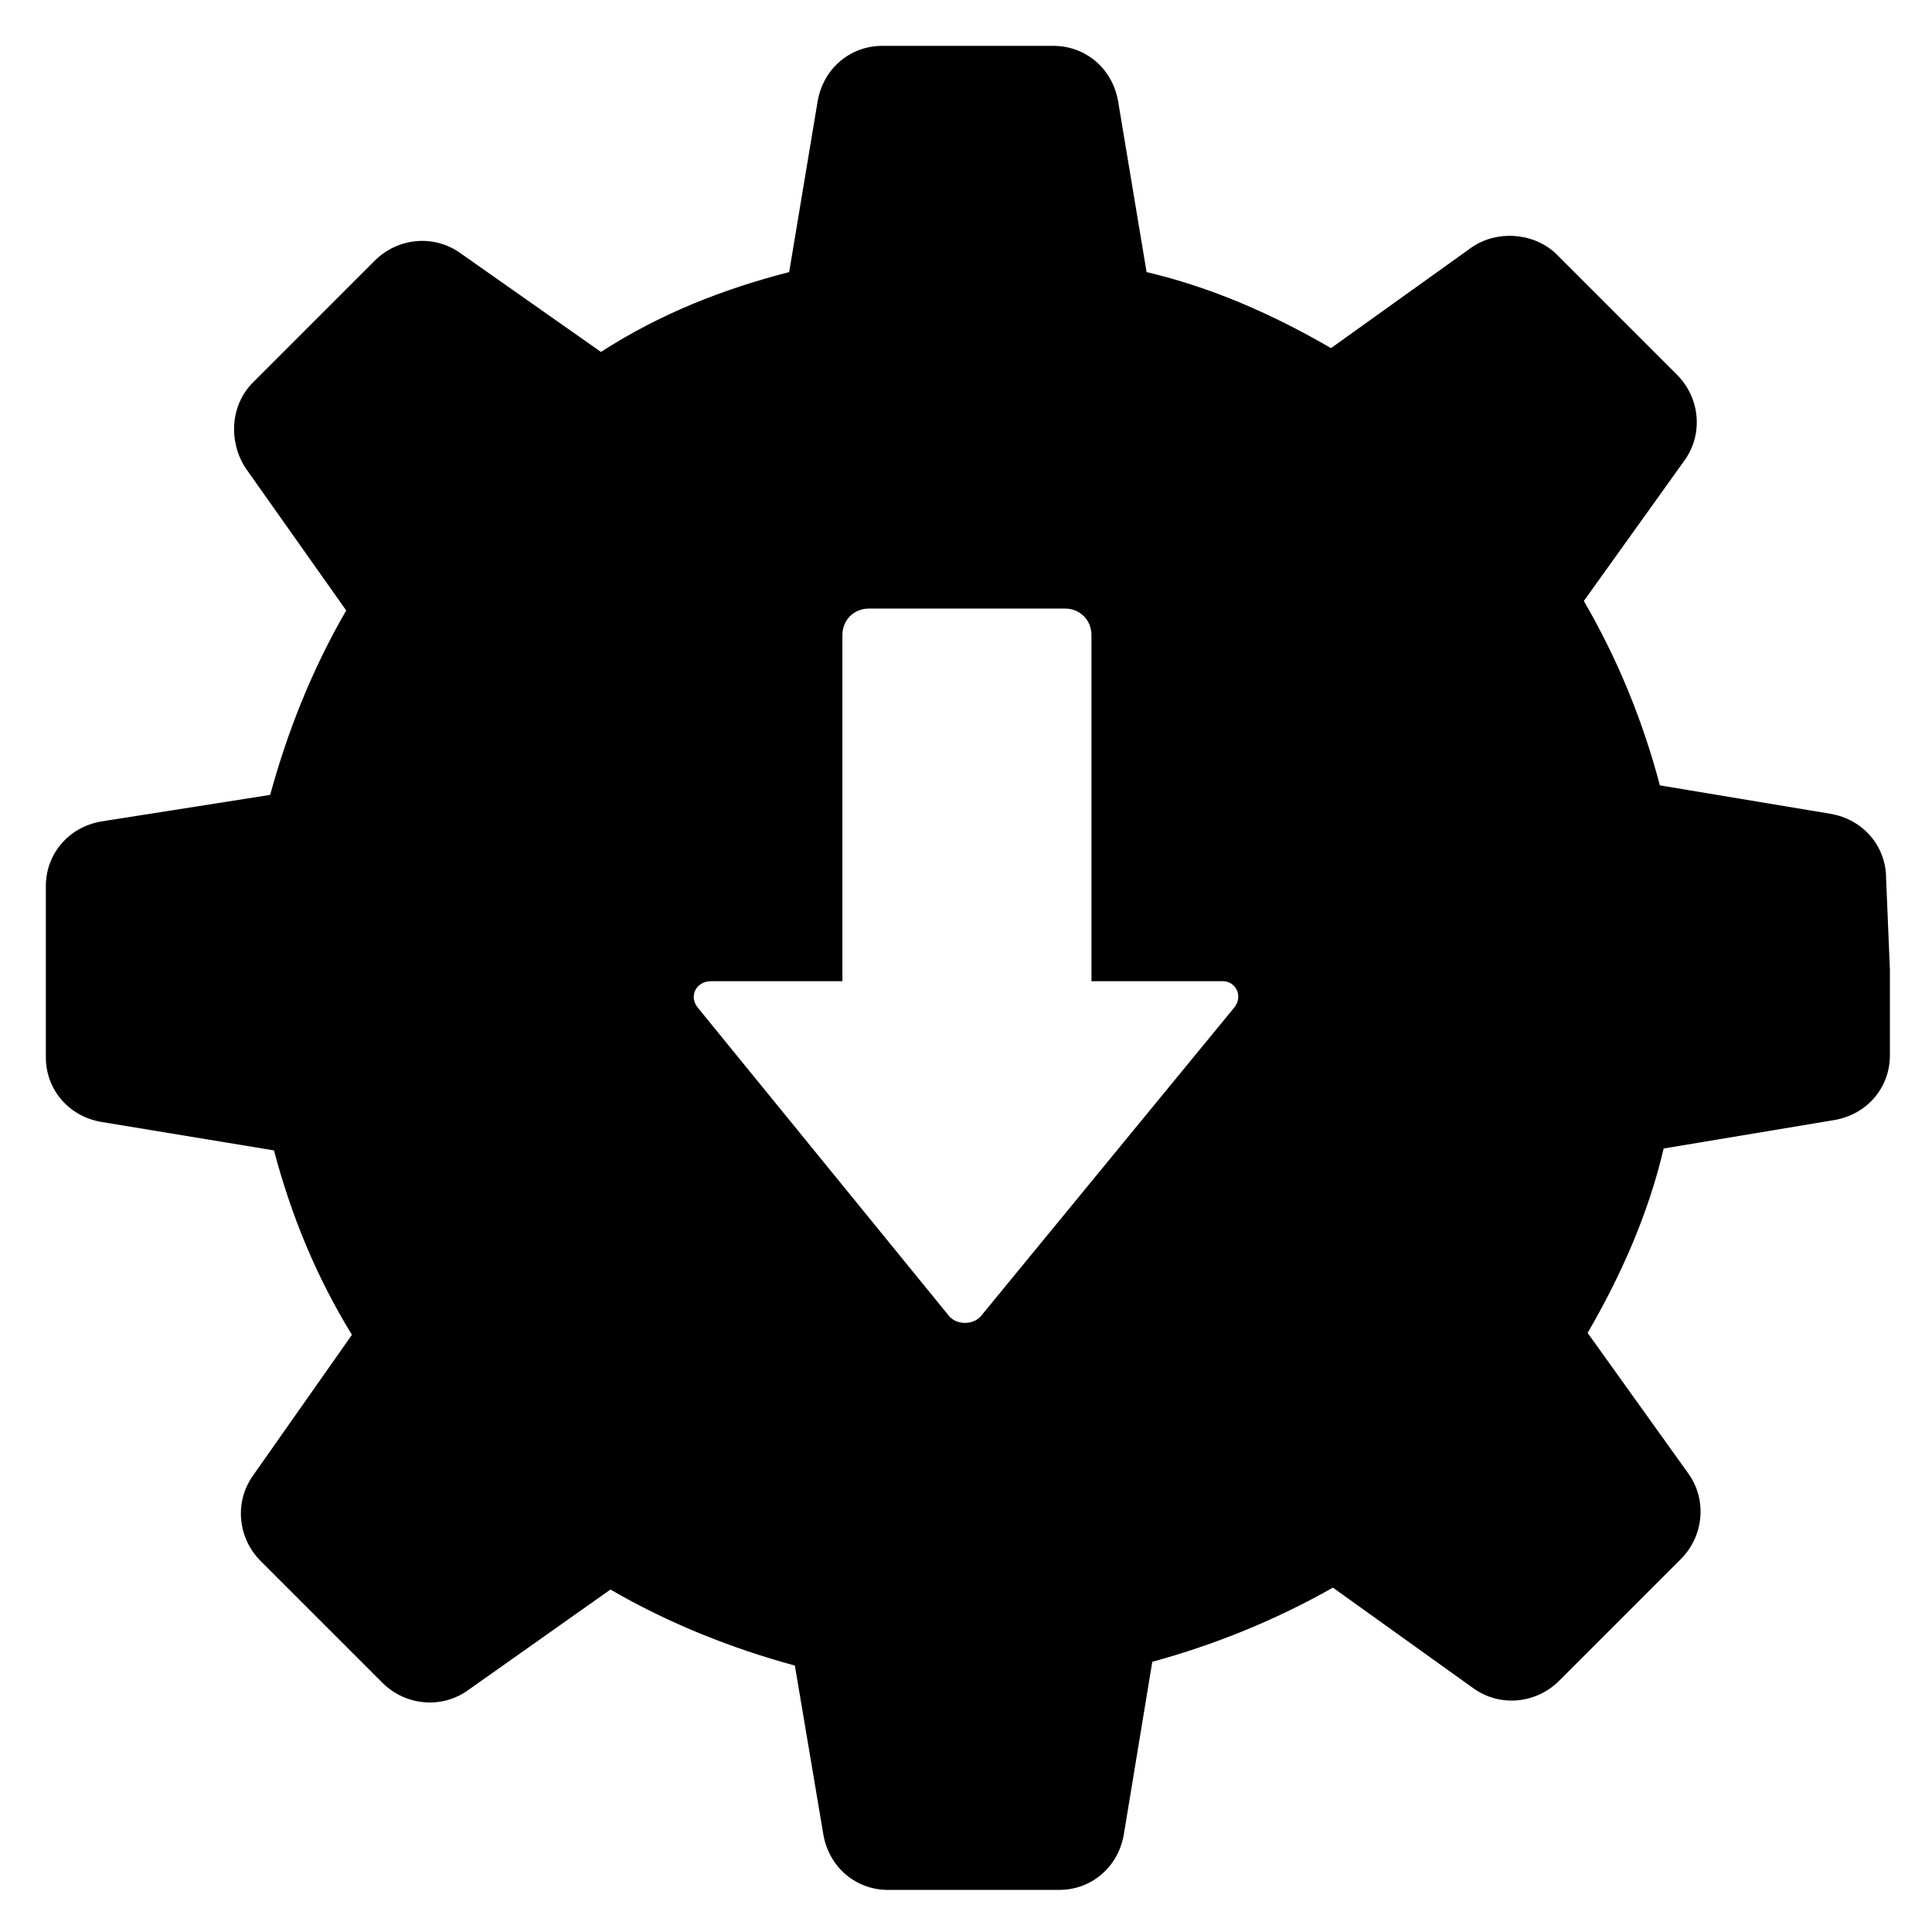
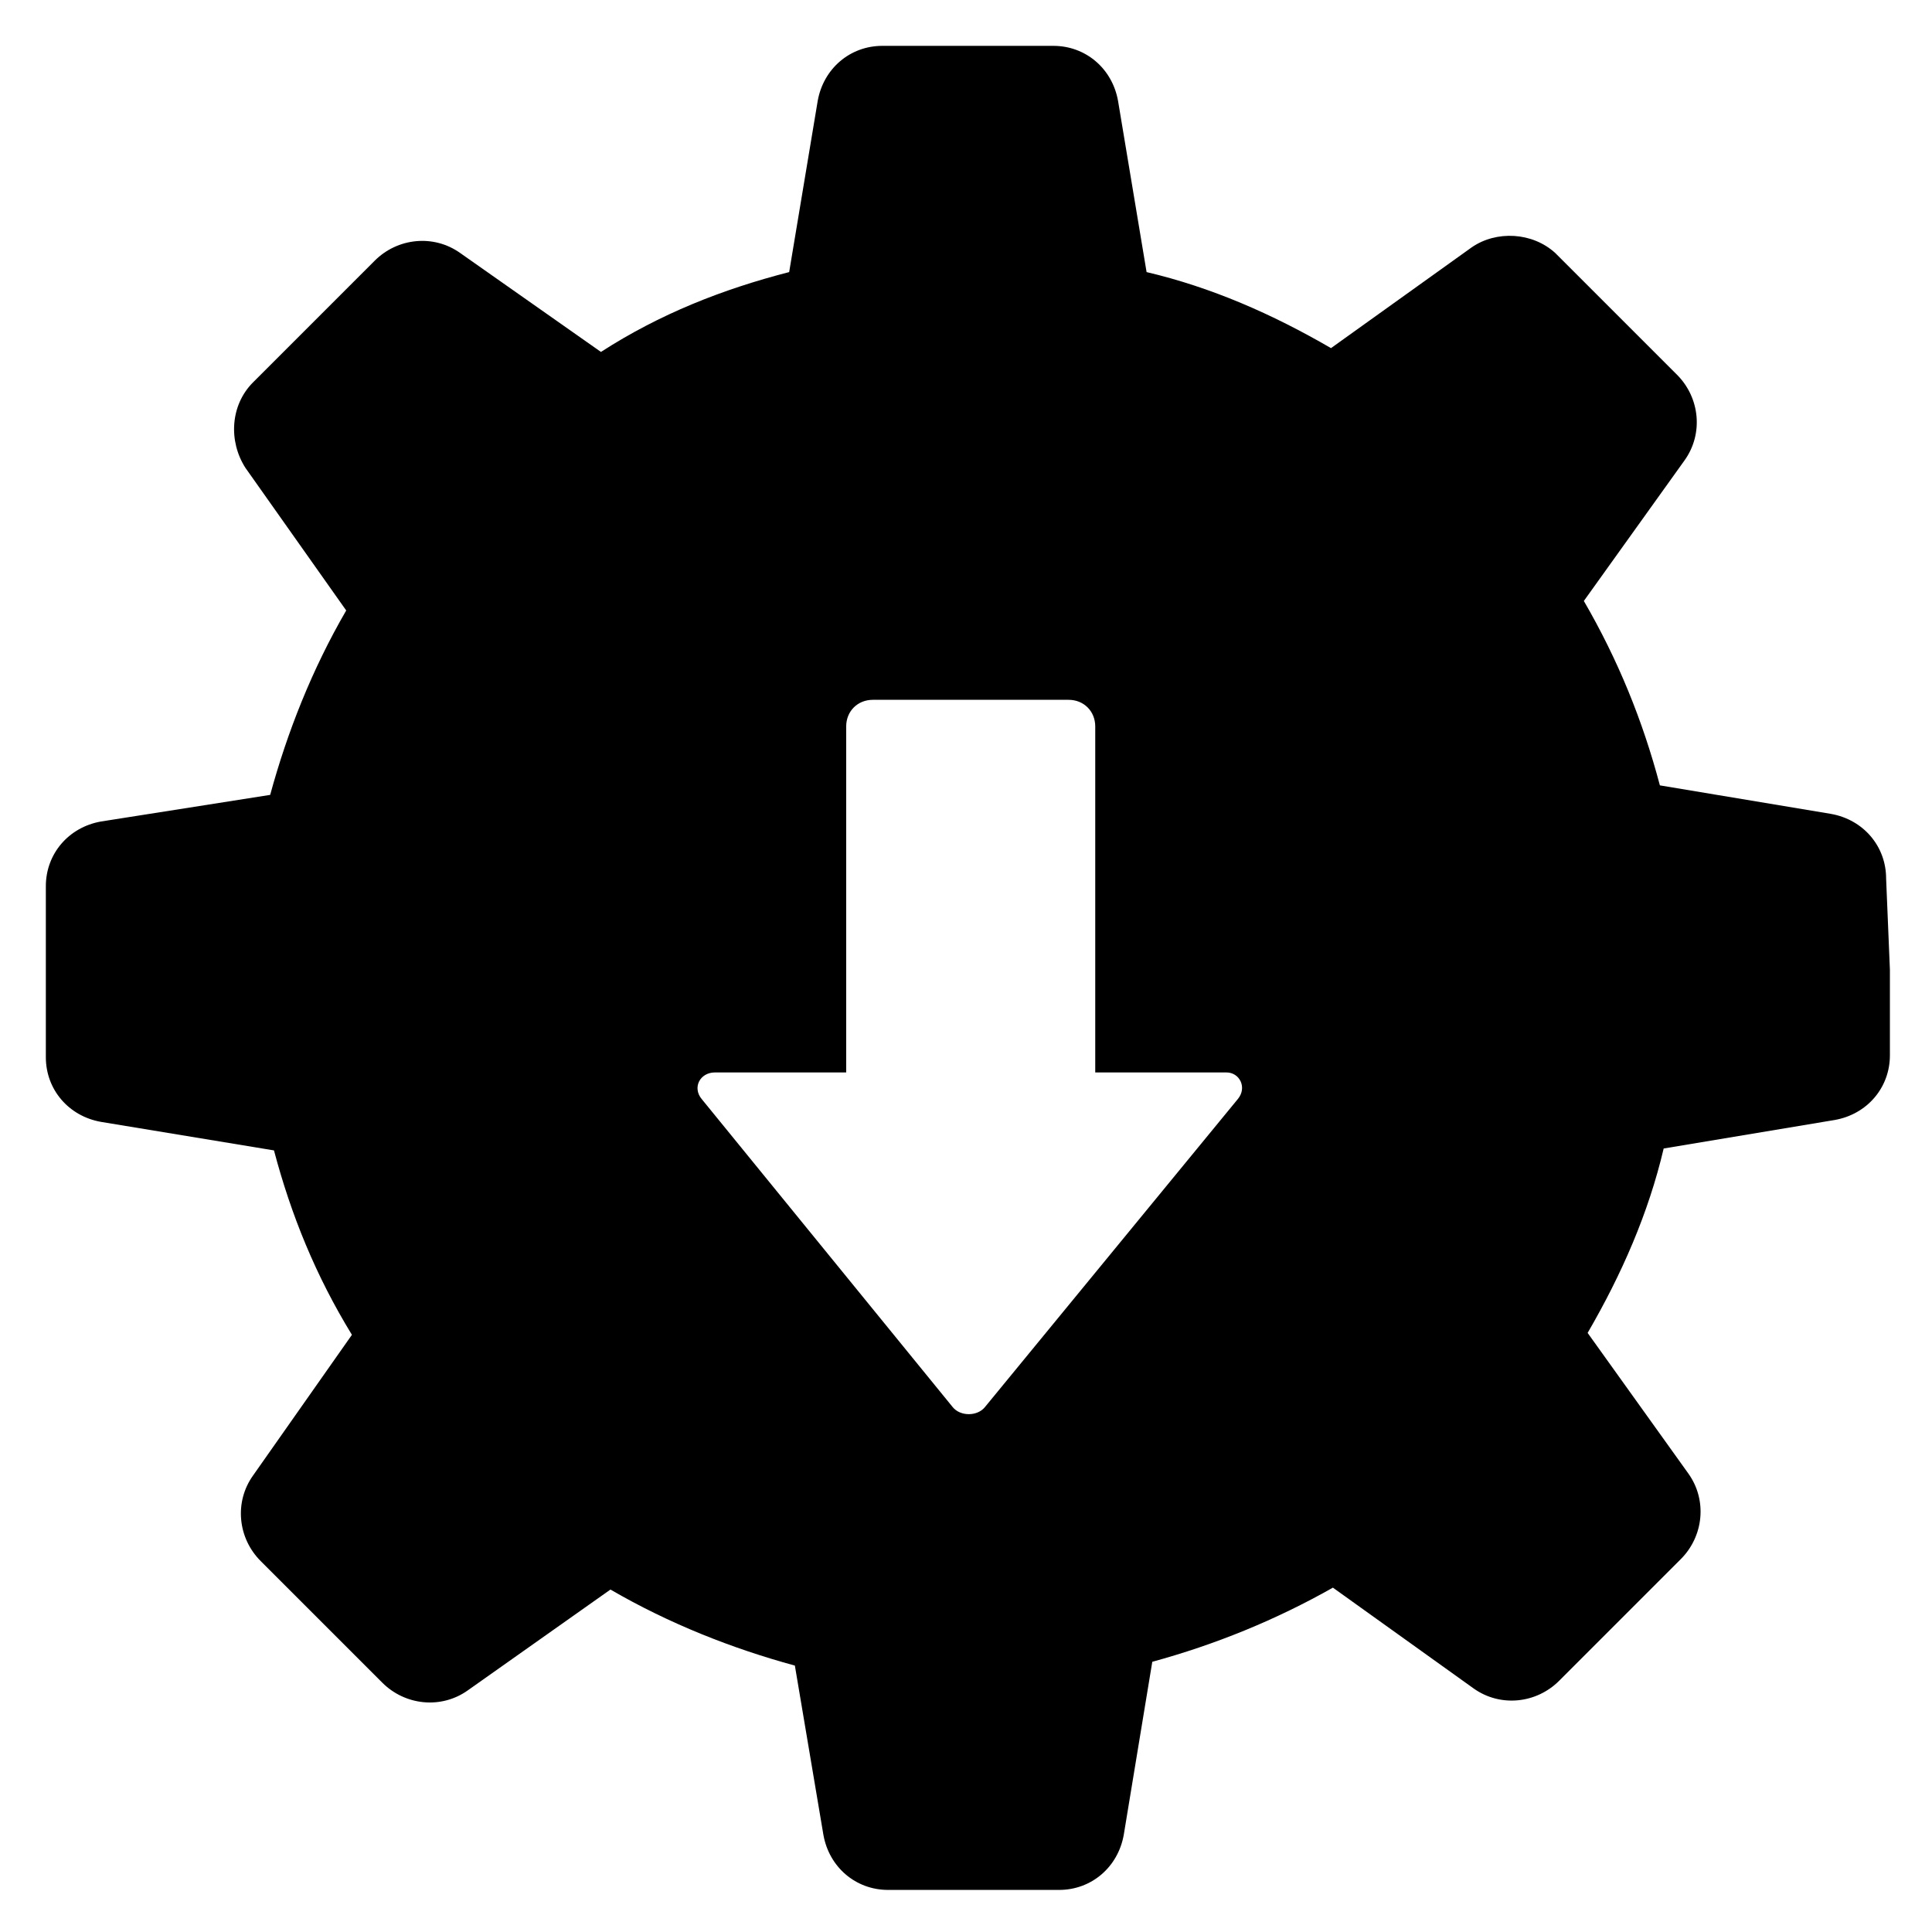
<svg xmlns="http://www.w3.org/2000/svg" fill="#000000" width="800px" height="800px" version="1.1" viewBox="144 144 512 512">
-   <path d="m643.84 376.82c0-8.566-6.047-15.617-14.609-17.129l-45.344-7.559c-4.535-17.129-11.082-33.25-20.152-48.871l26.703-37.281c5.039-7.055 4.031-16.625-2.016-22.672l-16.121-16.121-16.125-16.121c-6.047-5.543-15.617-6.047-22.168-1.512l-37.281 26.703c-15.617-9.07-31.738-16.121-48.871-20.152l-7.559-45.344c-1.512-8.566-8.566-14.609-17.129-14.609h-45.344c-8.566 0-15.617 6.047-17.129 14.609l-7.559 45.344c-17.633 4.535-34.258 11.082-49.879 21.16l-37.281-26.199c-7.055-5.039-16.625-4.031-22.672 2.016l-32.242 32.242c-6.047 6.047-6.551 15.617-2.016 22.672l26.703 37.785c-9.07 15.617-15.617 32.242-20.152 48.871l-44.84 7.055c-8.566 1.512-14.609 8.566-14.609 17.129v45.344c0 8.566 6.047 15.617 14.609 17.129l45.848 7.559c4.535 17.129 11.082 33.25 20.656 48.871l-26.199 37.281c-5.039 7.055-4.031 16.625 2.016 22.672l32.242 32.242c6.047 6.047 15.617 7.055 22.672 2.016l37.785-26.703c15.617 9.07 32.242 15.617 48.871 20.152l7.559 44.84c1.512 8.566 8.566 14.609 17.129 14.609h45.344c8.566 0 15.617-6.047 17.129-14.609l7.559-45.848c16.625-4.535 32.746-11.082 47.863-19.648l37.281 26.703c7.055 5.039 16.625 4.031 22.672-2.016l32.242-32.242c6.047-6.047 7.055-15.617 2.016-22.672l-26.703-37.281c9.07-15.617 16.121-31.738 20.152-48.871l45.344-7.559c8.566-1.512 14.609-8.566 14.609-17.129v-22.672zm-172.81 34.258-67.008 81.617c-2.016 2.519-6.551 2.519-8.566 0l-66.5-81.617c-2.519-3.023-0.504-7.055 3.527-7.055h34.762v-91.691c0-4.031 3.023-7.055 7.055-7.055h51.891c4.031 0 7.055 3.023 7.055 7.055v91.691h34.762c3.527 0 5.543 4.031 3.023 7.055z" />
+   <path d="m643.84 376.82c0-8.566-6.047-15.617-14.609-17.129l-45.344-7.559c-4.535-17.129-11.082-33.25-20.152-48.871l26.703-37.281c5.039-7.055 4.031-16.625-2.016-22.672l-16.121-16.121-16.125-16.121c-6.047-5.543-15.617-6.047-22.168-1.512l-37.281 26.703c-15.617-9.07-31.738-16.121-48.871-20.152l-7.559-45.344c-1.512-8.566-8.566-14.609-17.129-14.609h-45.344c-8.566 0-15.617 6.047-17.129 14.609l-7.559 45.344c-17.633 4.535-34.258 11.082-49.879 21.16l-37.281-26.199c-7.055-5.039-16.625-4.031-22.672 2.016l-32.242 32.242c-6.047 6.047-6.551 15.617-2.016 22.672l26.703 37.785c-9.07 15.617-15.617 32.242-20.152 48.871l-44.84 7.055c-8.566 1.512-14.609 8.566-14.609 17.129v45.344c0 8.566 6.047 15.617 14.609 17.129l45.848 7.559c4.535 17.129 11.082 33.25 20.656 48.871l-26.199 37.281c-5.039 7.055-4.031 16.625 2.016 22.672l32.242 32.242c6.047 6.047 15.617 7.055 22.672 2.016l37.785-26.703c15.617 9.07 32.242 15.617 48.871 20.152l7.559 44.84c1.512 8.566 8.566 14.609 17.129 14.609h45.344c8.566 0 15.617-6.047 17.129-14.609l7.559-45.848c16.625-4.535 32.746-11.082 47.863-19.648l37.281 26.703c7.055 5.039 16.625 4.031 22.672-2.016l32.242-32.242c6.047-6.047 7.055-15.617 2.016-22.672l-26.703-37.281c9.07-15.617 16.121-31.738 20.152-48.871l45.344-7.559c8.566-1.512 14.609-8.566 14.609-17.129v-22.672m-172.81 34.258-67.008 81.617c-2.016 2.519-6.551 2.519-8.566 0l-66.5-81.617c-2.519-3.023-0.504-7.055 3.527-7.055h34.762v-91.691c0-4.031 3.023-7.055 7.055-7.055h51.891c4.031 0 7.055 3.023 7.055 7.055v91.691h34.762c3.527 0 5.543 4.031 3.023 7.055z" />
</svg>